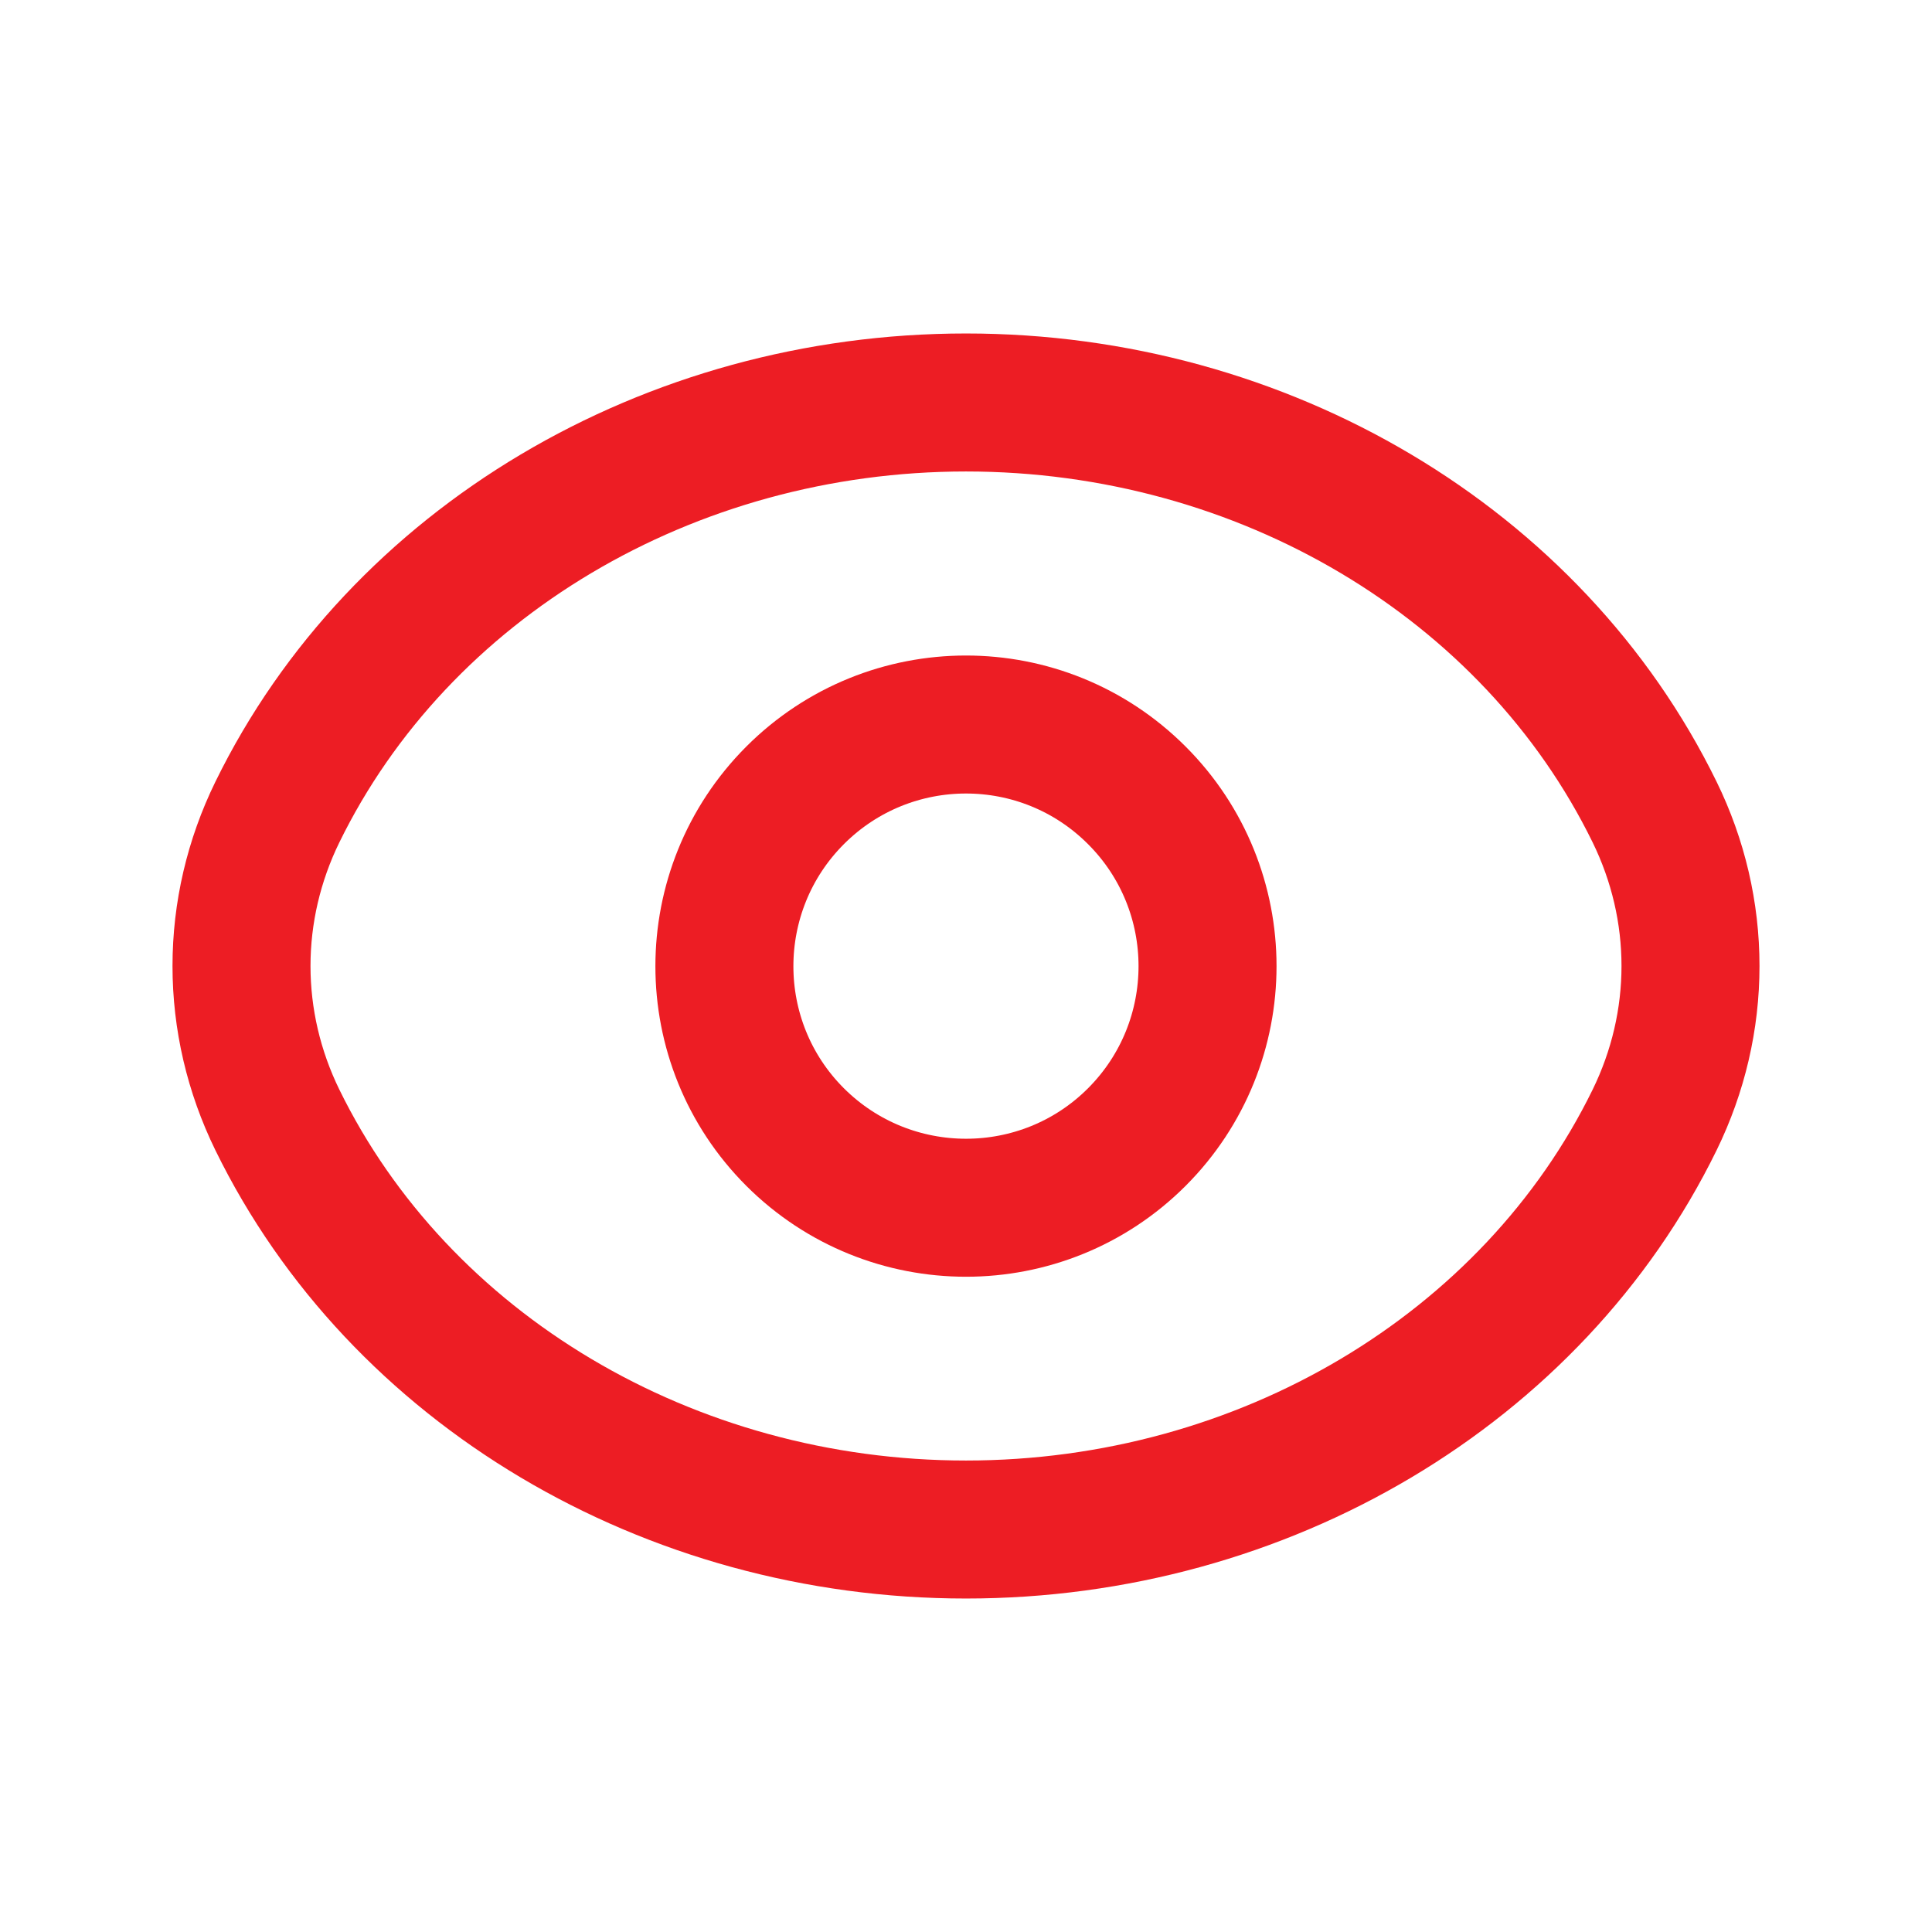
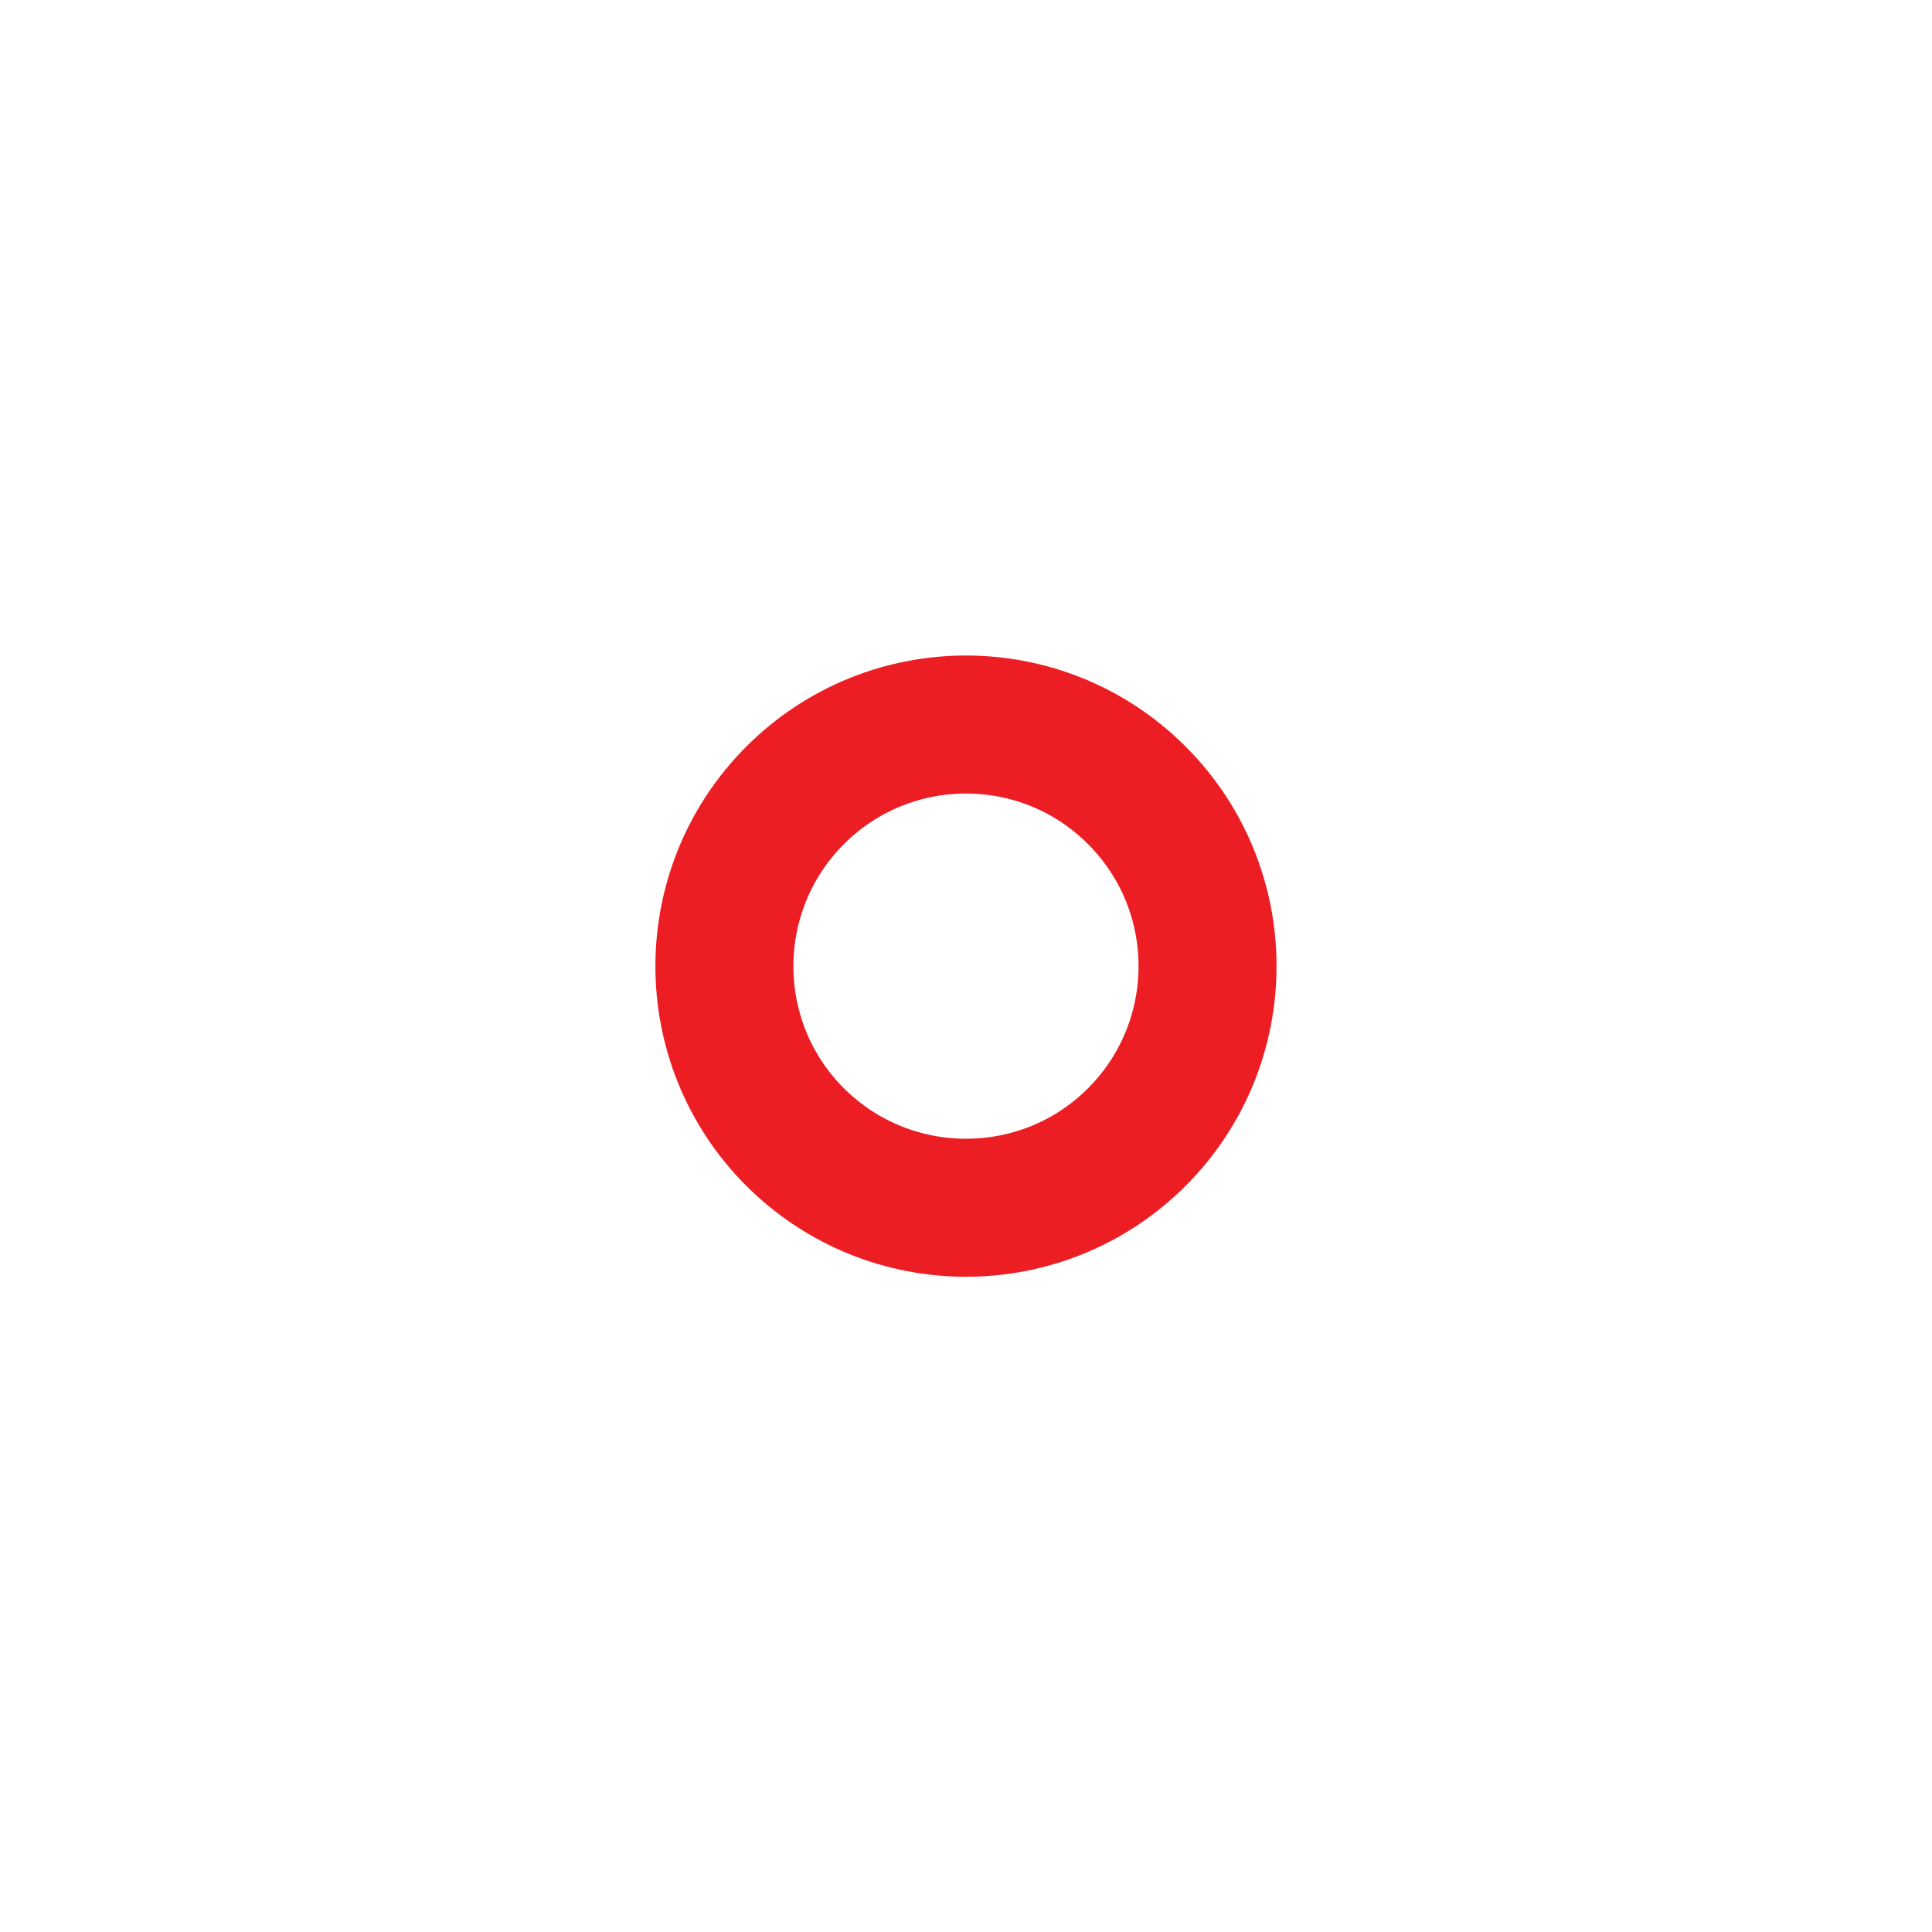
<svg xmlns="http://www.w3.org/2000/svg" fill="none" height="100%" overflow="visible" preserveAspectRatio="none" style="display: block;" viewBox="0 0 28 28" width="100%">
  <g id="Group">
    <g id="Group_2">
      <path d="M16.476 11.527C17.842 12.893 17.842 15.111 16.476 16.479C15.11 17.845 12.892 17.845 11.523 16.479C10.157 15.113 10.157 12.895 11.523 11.527C12.892 10.158 15.108 10.158 16.476 11.527" id="Path" stroke="#ED1D24" stroke-linecap="round" stroke-width="2" />
-       <path clip-rule="evenodd" d="M3.5 14C3.5 13.231 3.677 12.47 4.02 11.769V11.769C5.788 8.156 9.694 5.833 14 5.833C18.306 5.833 22.212 8.156 23.98 11.769V11.769C24.323 12.47 24.5 13.231 24.5 14C24.5 14.769 24.323 15.53 23.98 16.231V16.231C22.212 19.844 18.306 22.167 14 22.167C9.694 22.167 5.788 19.844 4.02 16.231V16.231C3.677 15.53 3.5 14.769 3.5 14Z" fill-rule="evenodd" id="Path_2" stroke="#ED1D24" stroke-linecap="round" stroke-width="2" />
    </g>
    <g id="Path_3">
</g>
  </g>
</svg>